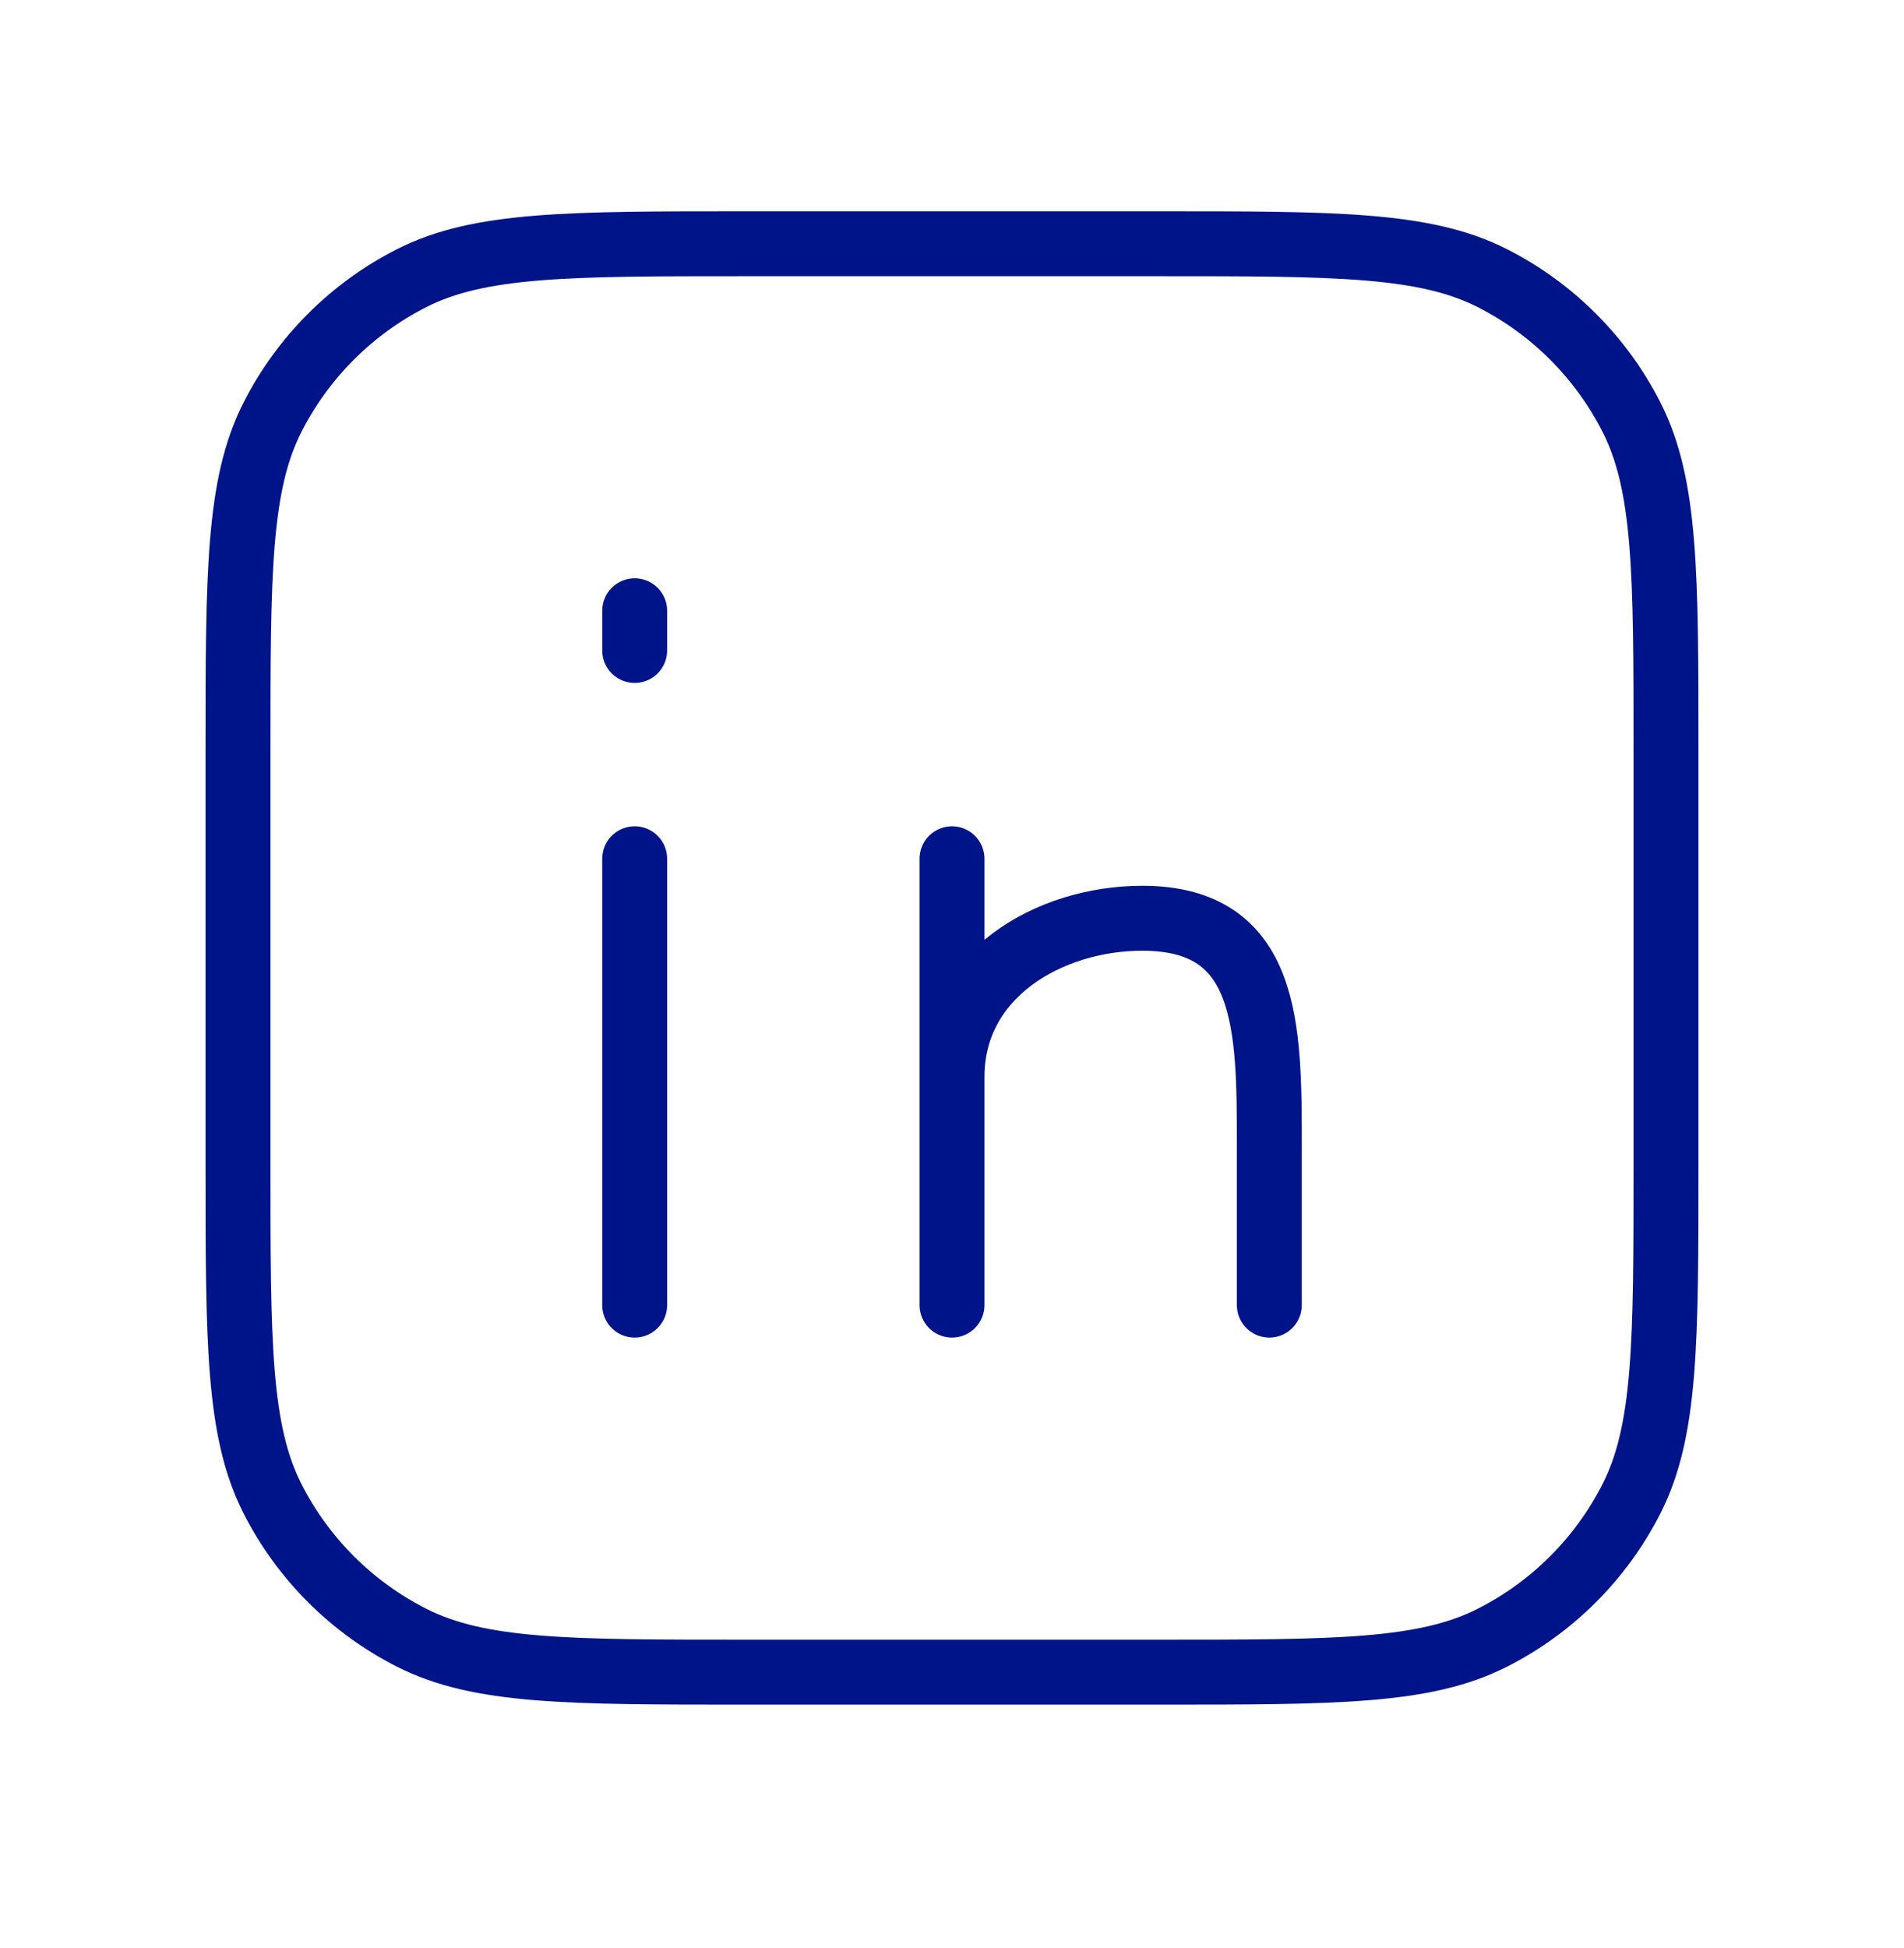
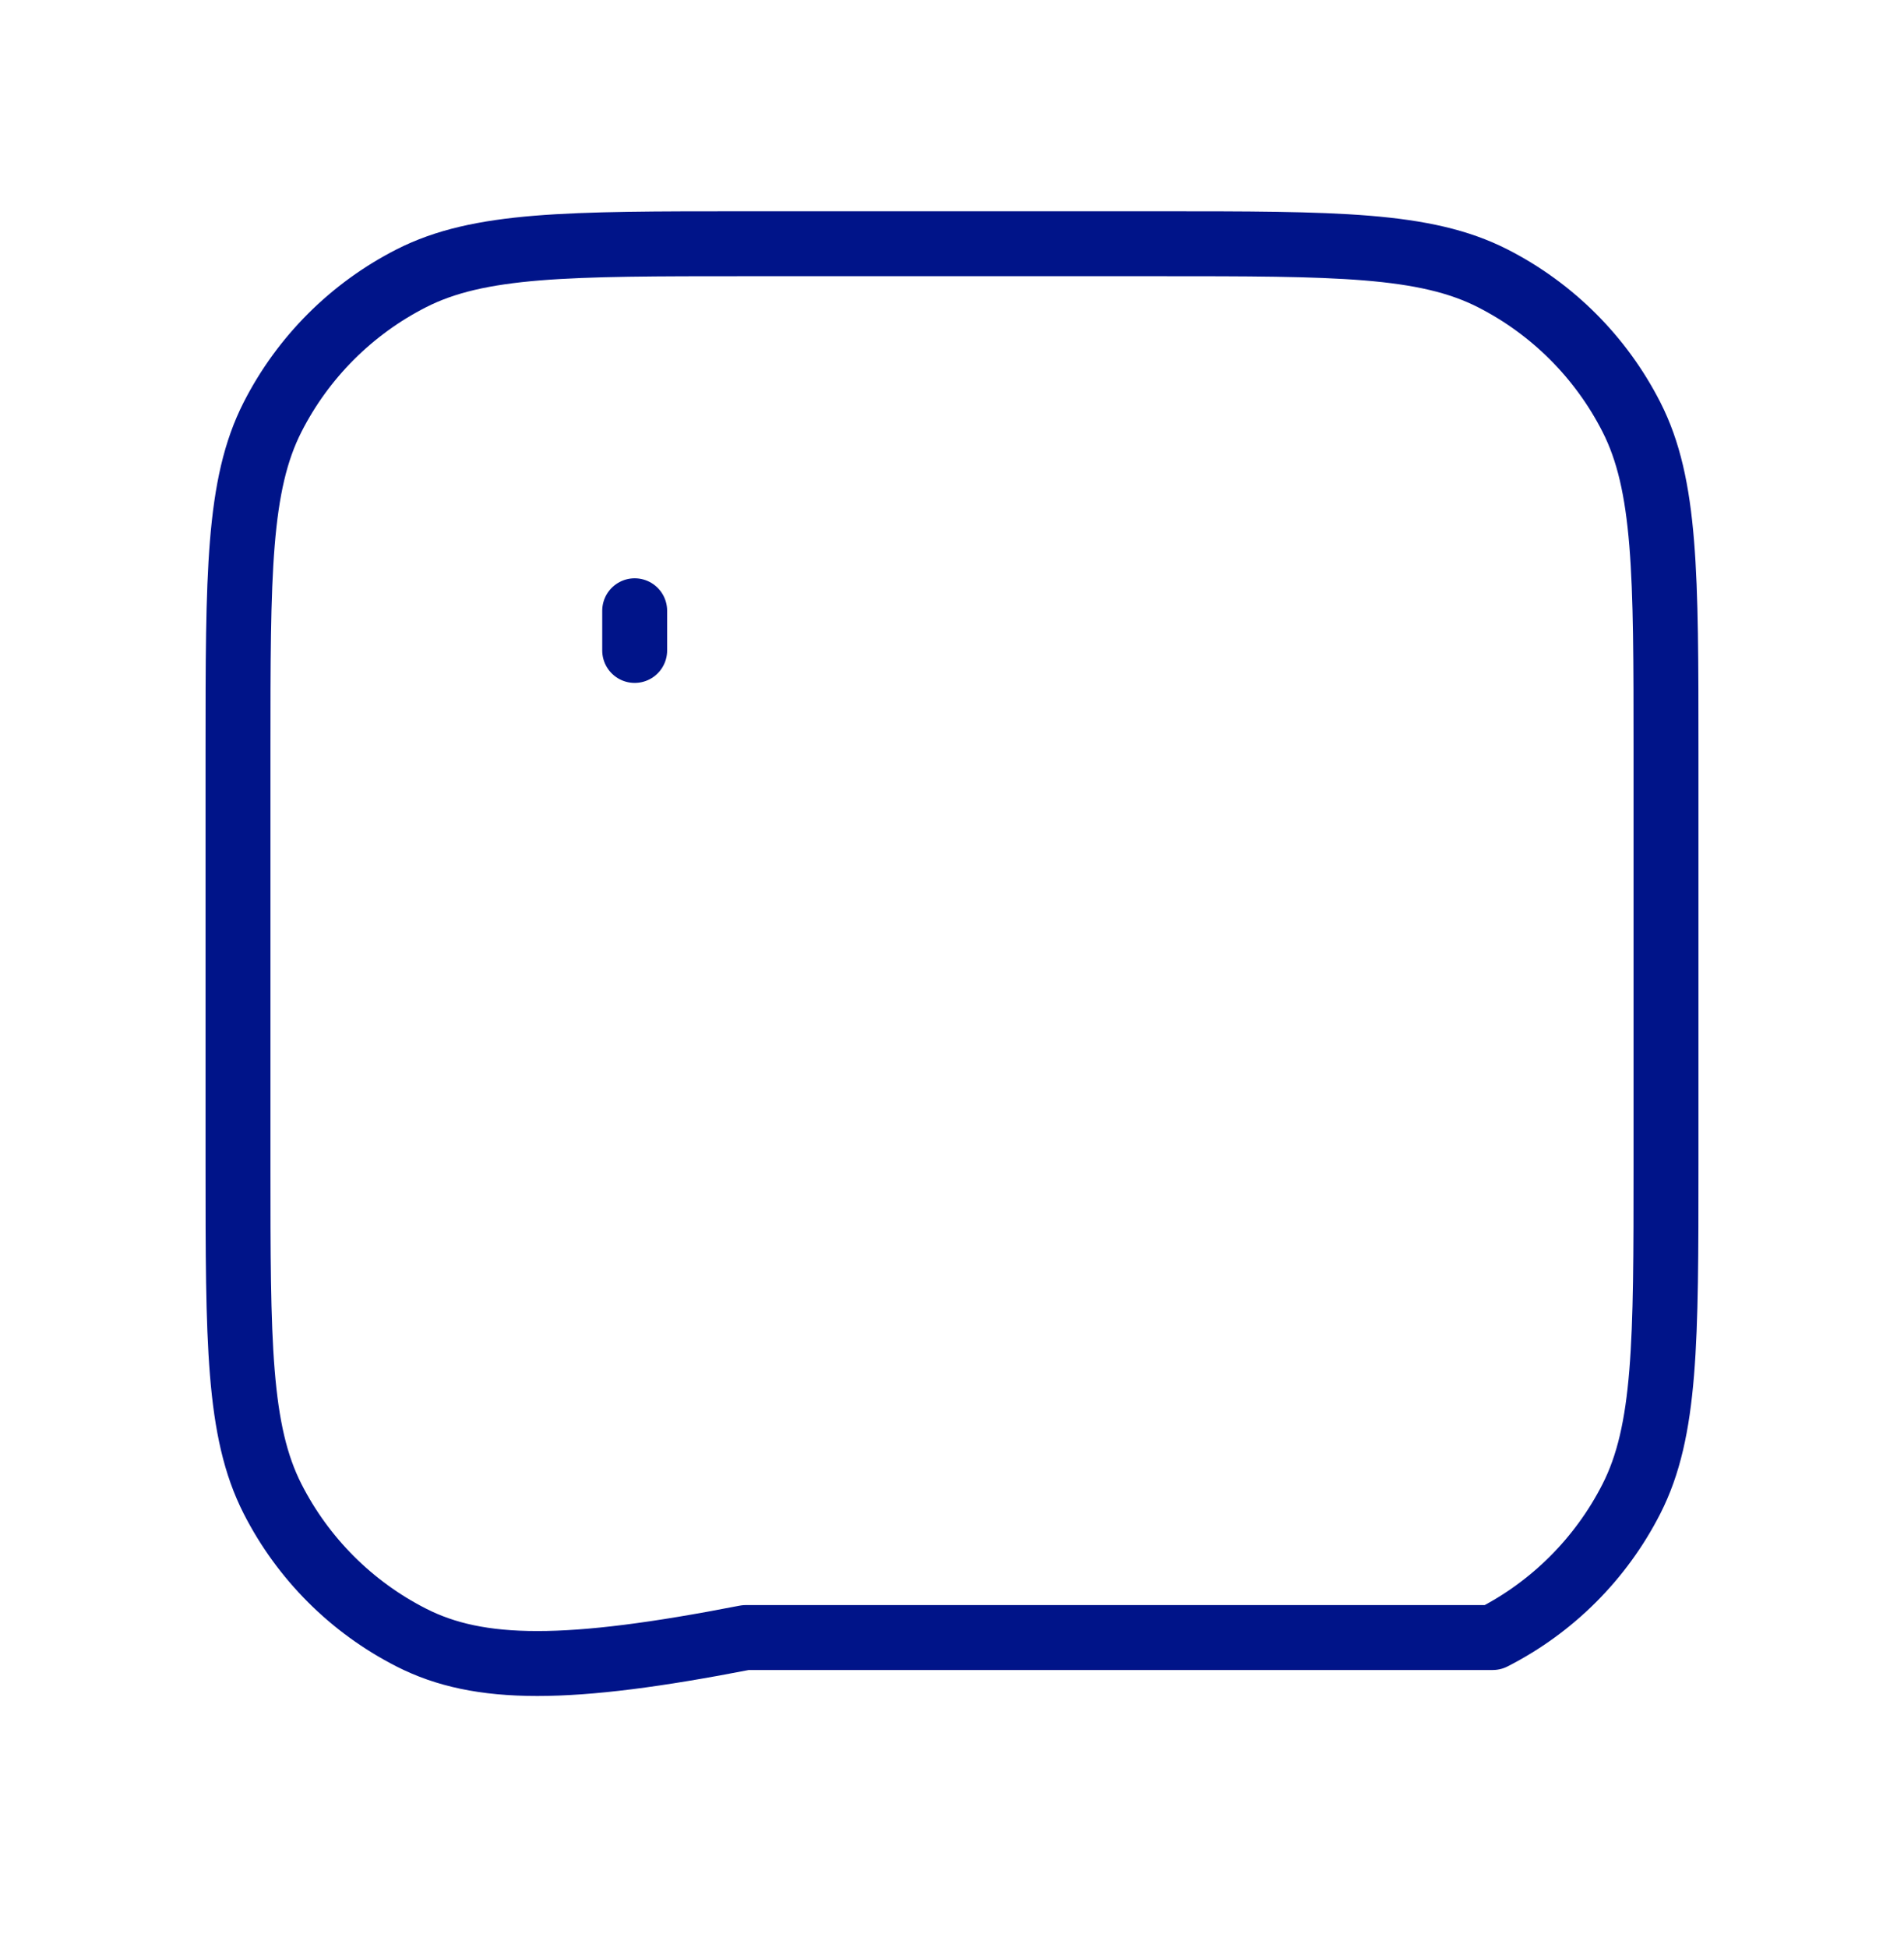
<svg xmlns="http://www.w3.org/2000/svg" width="44" height="45" viewBox="0 0 44 45" fill="none">
-   <path d="M14.667 14.11V15.027M5.5 17.364C5.5 13.258 5.5 11.204 6.299 9.635C7.002 8.255 8.124 7.133 9.504 6.43C11.073 5.631 13.127 5.631 17.233 5.631H26.767C30.873 5.631 32.927 5.631 34.496 6.43C35.876 7.133 36.998 8.255 37.701 9.635C38.5 11.204 38.5 13.258 38.5 17.364V26.898C38.5 31.004 38.5 33.057 37.701 34.627C36.998 36.007 35.876 37.129 34.496 37.831C32.927 38.631 30.873 38.631 26.767 38.631H17.233C13.127 38.631 11.073 38.631 9.504 37.831C8.124 37.129 7.002 36.007 6.299 34.627C5.5 33.057 5.5 31.004 5.5 26.898V17.364Z" stroke="#001489" stroke-width="1.5" stroke-linecap="round" stroke-linejoin="round" />
-   <path d="M14.667 30.151V19.839M22 30.151V24.881M22 24.881V19.839M22 24.881C22 22.519 24.24 21.214 26.4 21.214C29.333 21.214 29.333 23.735 29.333 26.485V30.151" stroke="#001489" stroke-width="1.5" stroke-linecap="round" stroke-linejoin="round" />
+   <path d="M14.667 14.11V15.027M5.5 17.364C5.5 13.258 5.5 11.204 6.299 9.635C7.002 8.255 8.124 7.133 9.504 6.43C11.073 5.631 13.127 5.631 17.233 5.631H26.767C30.873 5.631 32.927 5.631 34.496 6.43C35.876 7.133 36.998 8.255 37.701 9.635C38.5 11.204 38.5 13.258 38.5 17.364V26.898C38.5 31.004 38.5 33.057 37.701 34.627C36.998 36.007 35.876 37.129 34.496 37.831H17.233C13.127 38.631 11.073 38.631 9.504 37.831C8.124 37.129 7.002 36.007 6.299 34.627C5.5 33.057 5.5 31.004 5.5 26.898V17.364Z" stroke="#001489" stroke-width="1.5" stroke-linecap="round" stroke-linejoin="round" />
</svg>